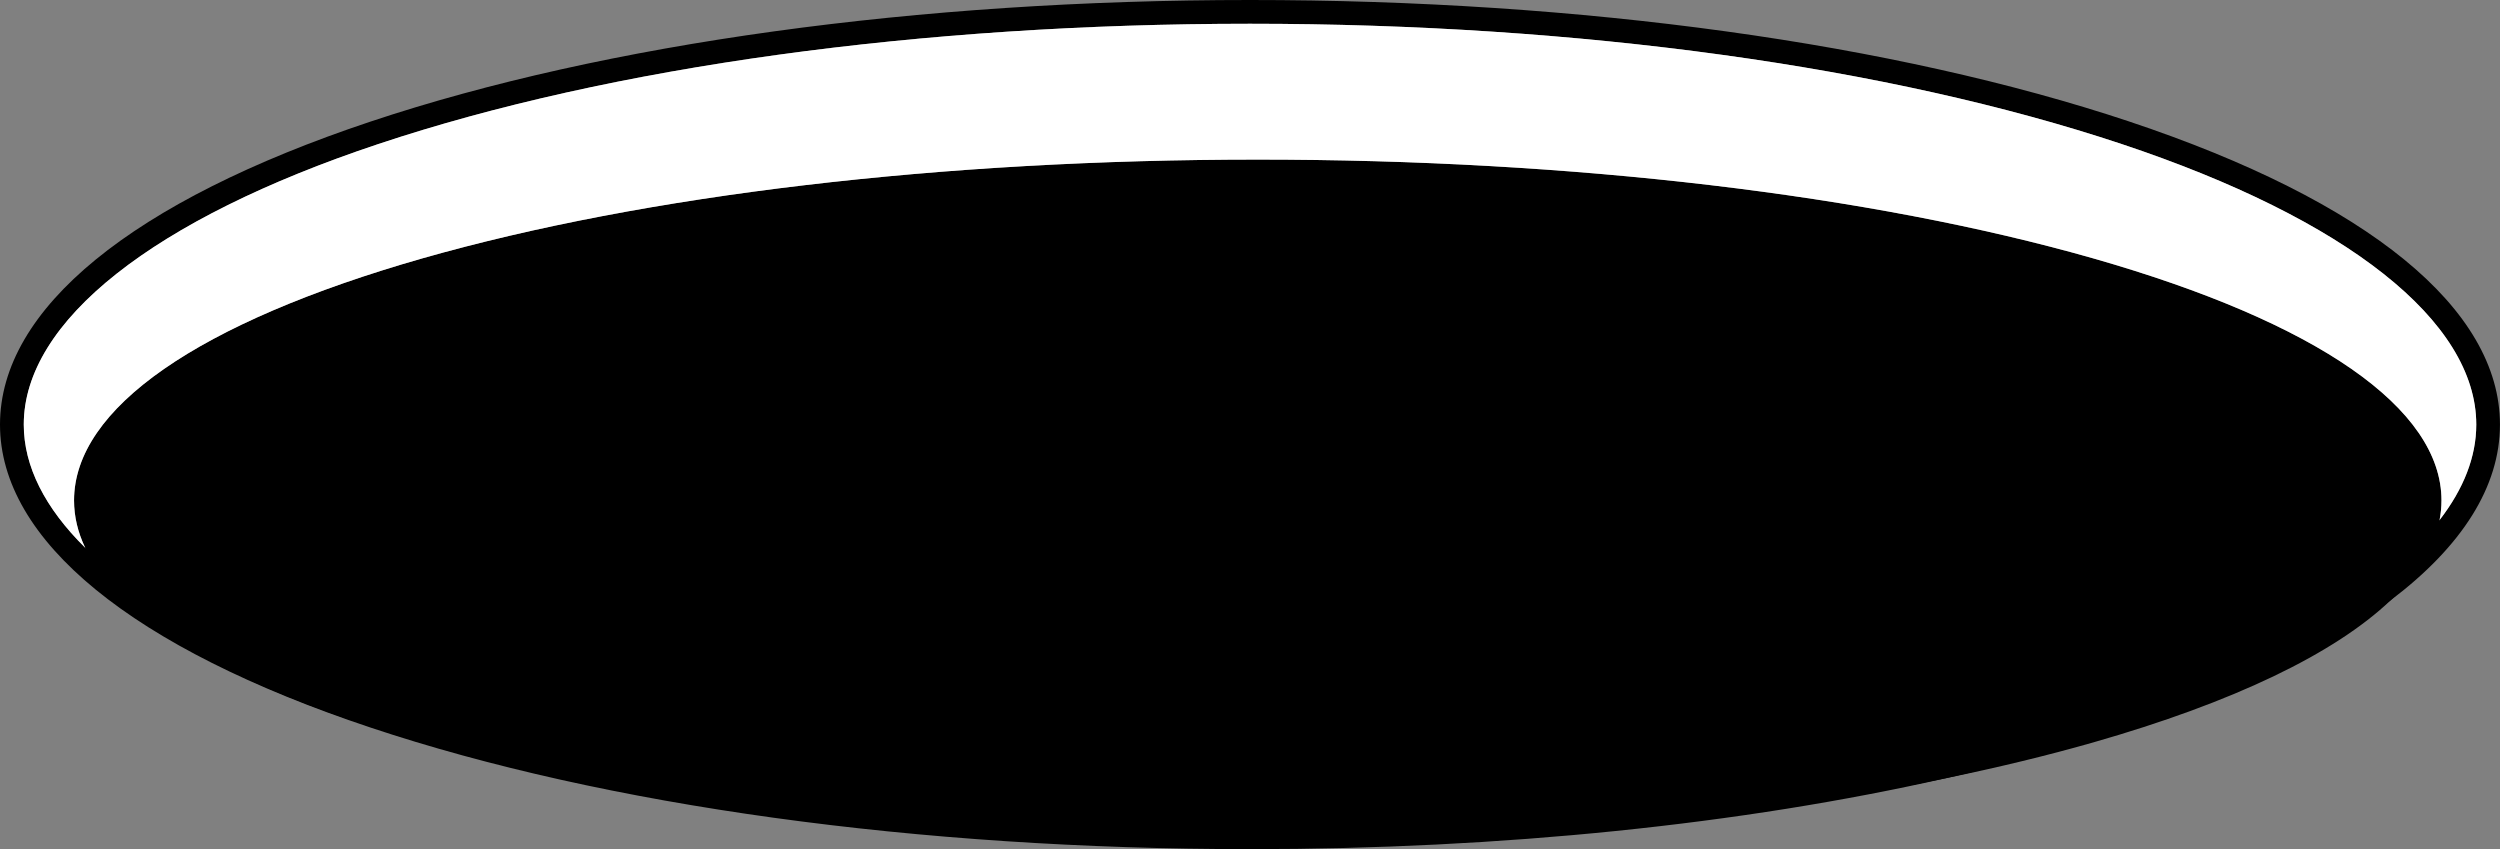
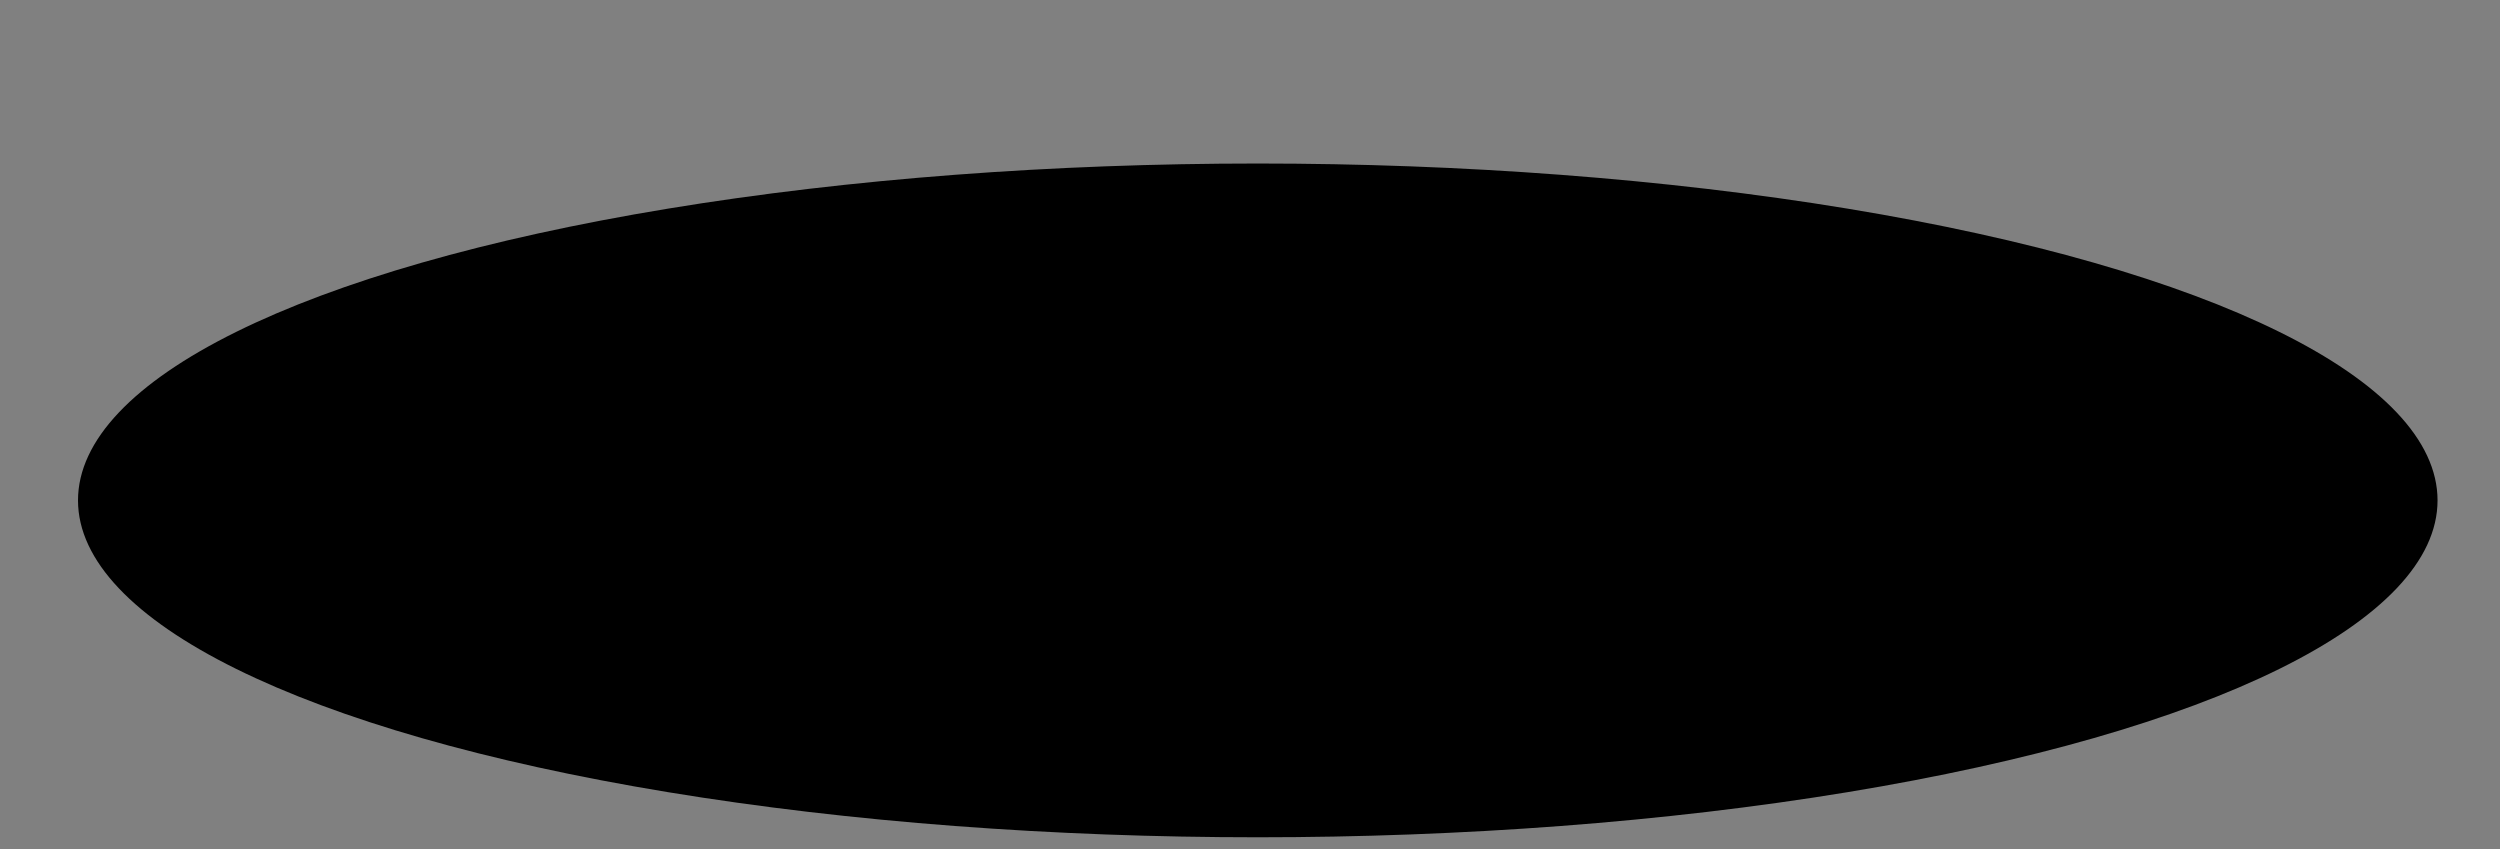
<svg xmlns="http://www.w3.org/2000/svg" data-name="Шар 2" height="253.4" preserveAspectRatio="xMidYMid meet" version="1.0" viewBox="0.0 0.0 746.1 253.4" width="746.1" zoomAndPan="magnify">
  <rect x="0.0" y="0.0" width="746.1" height="253.4" fill="#808080" stroke="none" />
  <g data-name="Шар 1">
    <g>
      <g id="change1_2">
        <ellipse cx="375.37" cy="149.34" rx="352.09" ry="100.54" />
-         <path d="m624.66,77.1c-66.6-19-155.14-29.47-249.28-29.47s-182.7,10.47-249.31,29.47C59.02,96.27,22.1,121.91,22.1,149.35c0,4.77,1.11,9.5,3.33,14.13,10.45,22.03,45.26,42.26,100.64,58.1,66.6,19,155.14,29.47,249.31,29.47,74.71,0,145.9-6.59,205.39-18.81,15.48-3.19,30.16-6.74,43.89-10.66,41.91-11.98,72.04-26.5,88.75-42.38l.02-.02c8.11-7.73,13.05-15.76,14.63-23.99.38-1.94.57-3.88.57-5.84,0-27.44-36.92-53.09-103.97-72.25Zm99.77,82.44c-18.06,50.01-167.72,89.15-349.05,89.15-170.03,0-312.18-34.39-344.18-79.91-4.42-6.29-6.74-12.79-6.74-19.43,0-54.81,157.41-99.36,350.92-99.36s350.89,44.55,350.89,99.36c0,3.45-.61,6.83-1.84,10.19Z" />
      </g>
      <g id="change1_1">
-         <path d="m635.44,36.26C565.29,12.88,472.12,0,373.04,0S180.79,12.88,110.66,36.26C39.31,60.06,0,92.18,0,126.71s39.31,66.68,110.66,90.45c70.13,23.4,163.32,36.26,262.38,36.26,75.14,0,146.87-7.4,207.73-21.18,19.4-4.37,37.72-9.43,54.67-15.08,1.11-.38,2.22-.76,3.33-1.11.09-.05.21-.09.33-.12,24.04-8.25,44.29-17.44,60.51-27.37.12-.07.24-.14.35-.21,4.87-2.98,9.34-6.05,13.45-9.15l.02-.02c21.41-16.19,32.66-33.99,32.66-52.47,0-34.53-39.31-66.65-110.66-90.45Zm90.93,121.04c-.61.76-1.25,1.51-1.94,2.25-16.95,18.93-48.22,36.59-91.23,50.91-69.44,23.14-161.83,35.88-260.16,35.88s-190.71-12.74-260.13-35.88c-35.93-11.98-63.67-26.26-81.71-41.67-1.06-.9-2.08-1.82-3.07-2.72-.92-.85-1.82-1.7-2.69-2.58-12.01-11.87-18.34-24.3-18.34-36.78,0-30.8,38.57-61.31,105.82-83.72C182.32,19.85,274.71,7.09,373.04,7.09s190.71,12.76,260.16,35.9c67.24,22.41,105.82,52.92,105.82,83.72,0,9.6-3.76,19.17-10.94,28.48-.54.71-1.11,1.42-1.7,2.1Z" />
-       </g>
+         </g>
      <g id="change2_1">
-         <path d="m728.07,155.19c.38-1.94.57-3.88.57-5.84,0-27.44-36.92-53.09-103.97-72.25-66.6-19-155.14-29.47-249.28-29.47s-182.7,10.47-249.31,29.47C59.02,96.27,22.1,121.91,22.1,149.35c0,4.77,1.11,9.5,3.33,14.13-12.01-11.87-18.34-24.3-18.34-36.78,0-30.8,38.57-61.31,105.82-83.72C182.32,19.85,274.71,7.09,373.04,7.09s190.71,12.76,260.16,35.9c67.24,22.41,105.82,52.92,105.82,83.72,0,9.6-3.76,19.17-10.94,28.48Z" fill="#fff" />
-       </g>
+         </g>
    </g>
  </g>
</svg>